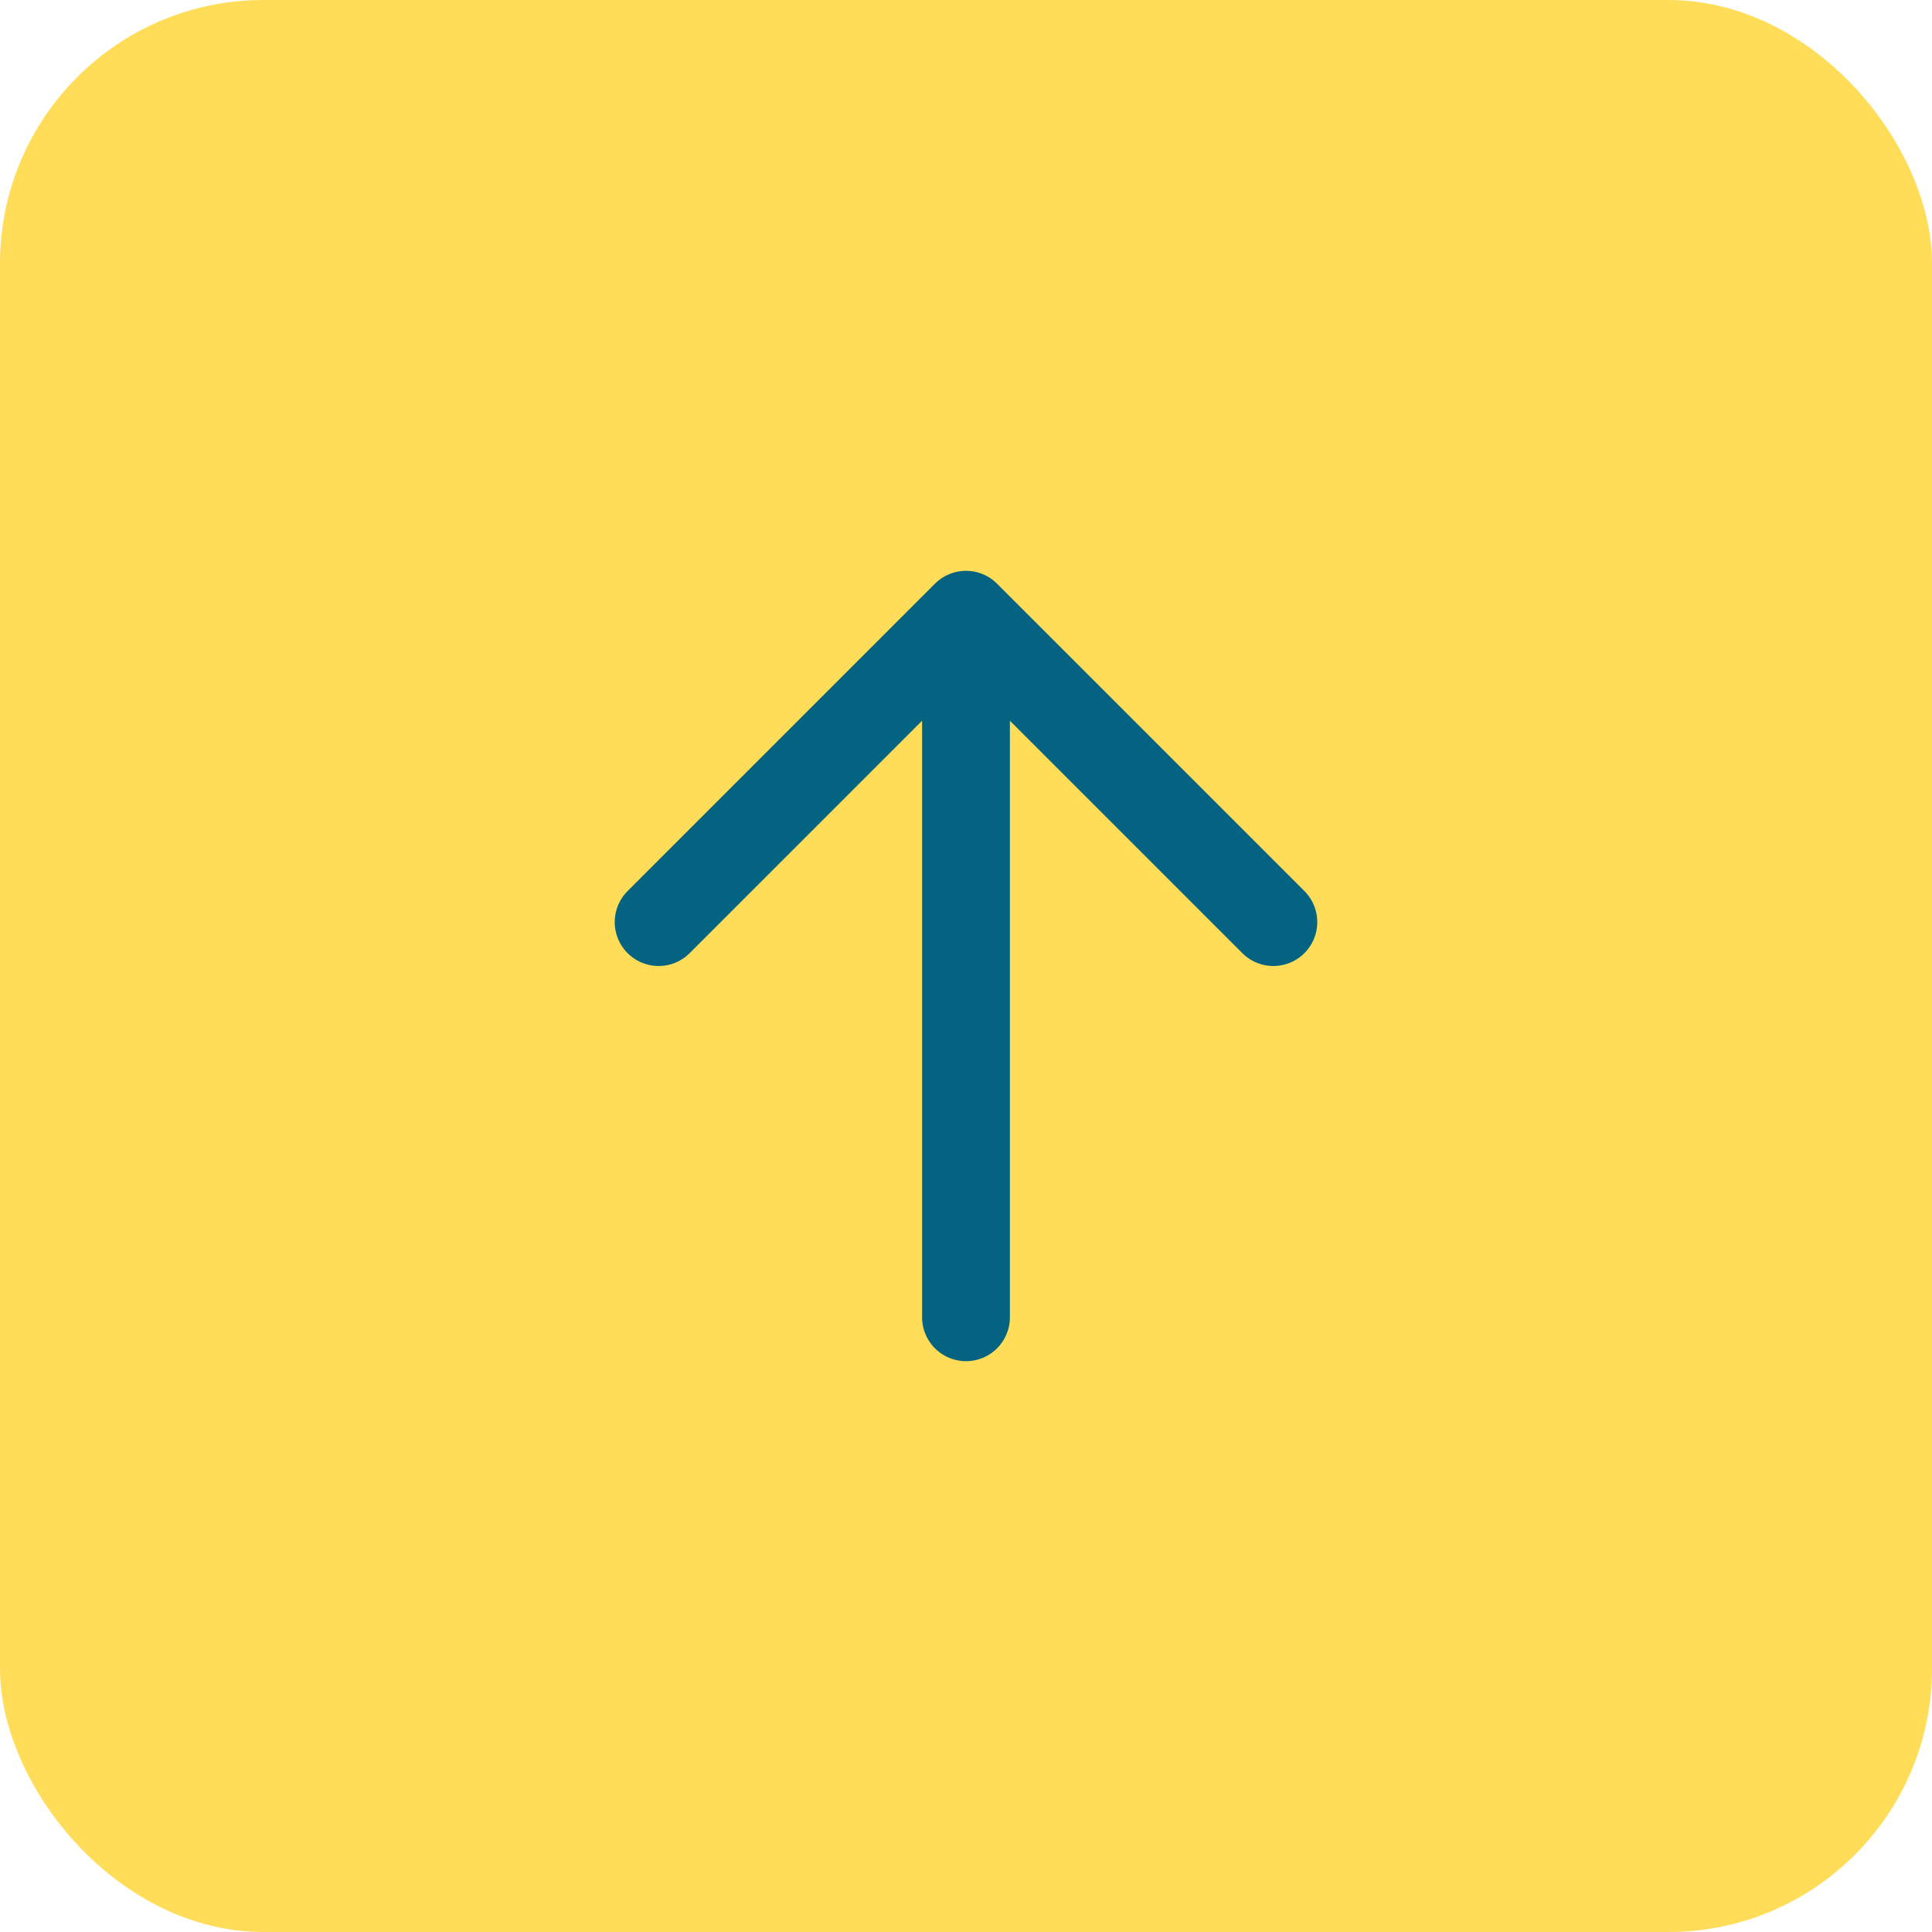
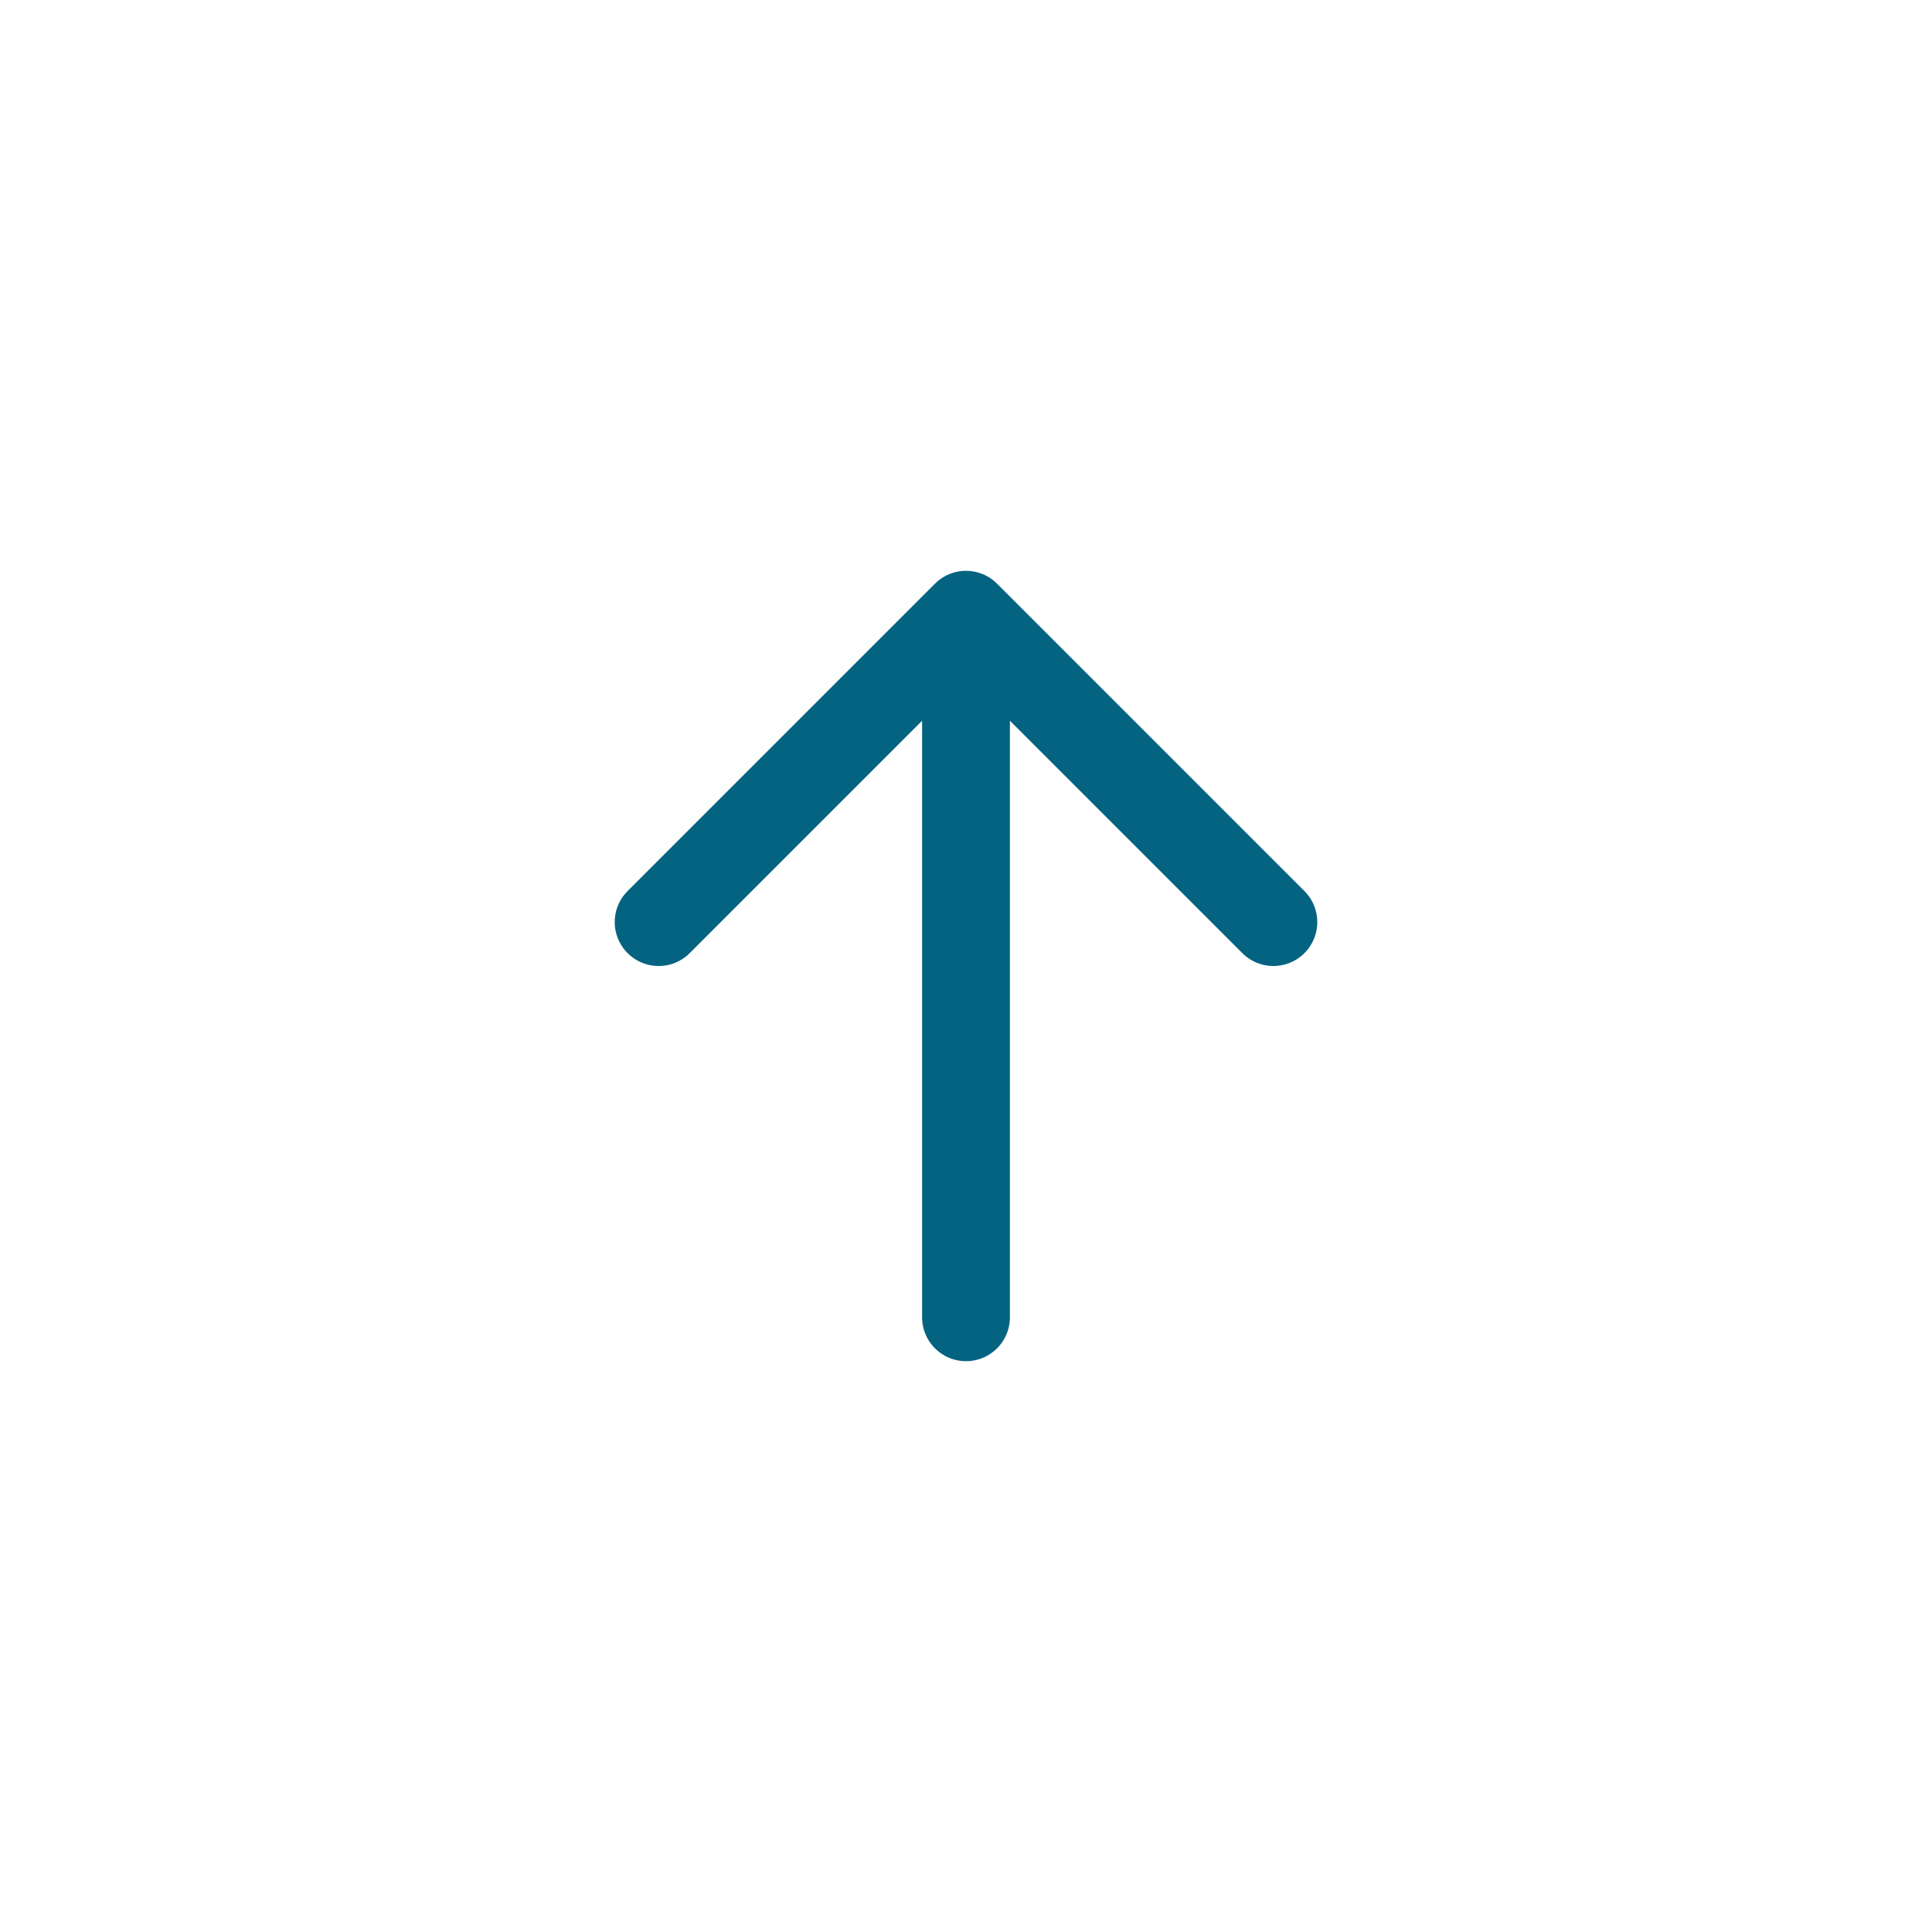
<svg xmlns="http://www.w3.org/2000/svg" width="44" height="44" viewBox="0 0 44 44" fill="none">
-   <rect width="44" height="44" rx="6" fill="#FFDD59" />
  <path d="M22 30V14M22 14L15 21M22 14L29 21" stroke="#046381" stroke-width="2" stroke-linecap="round" stroke-linejoin="round" />
</svg>